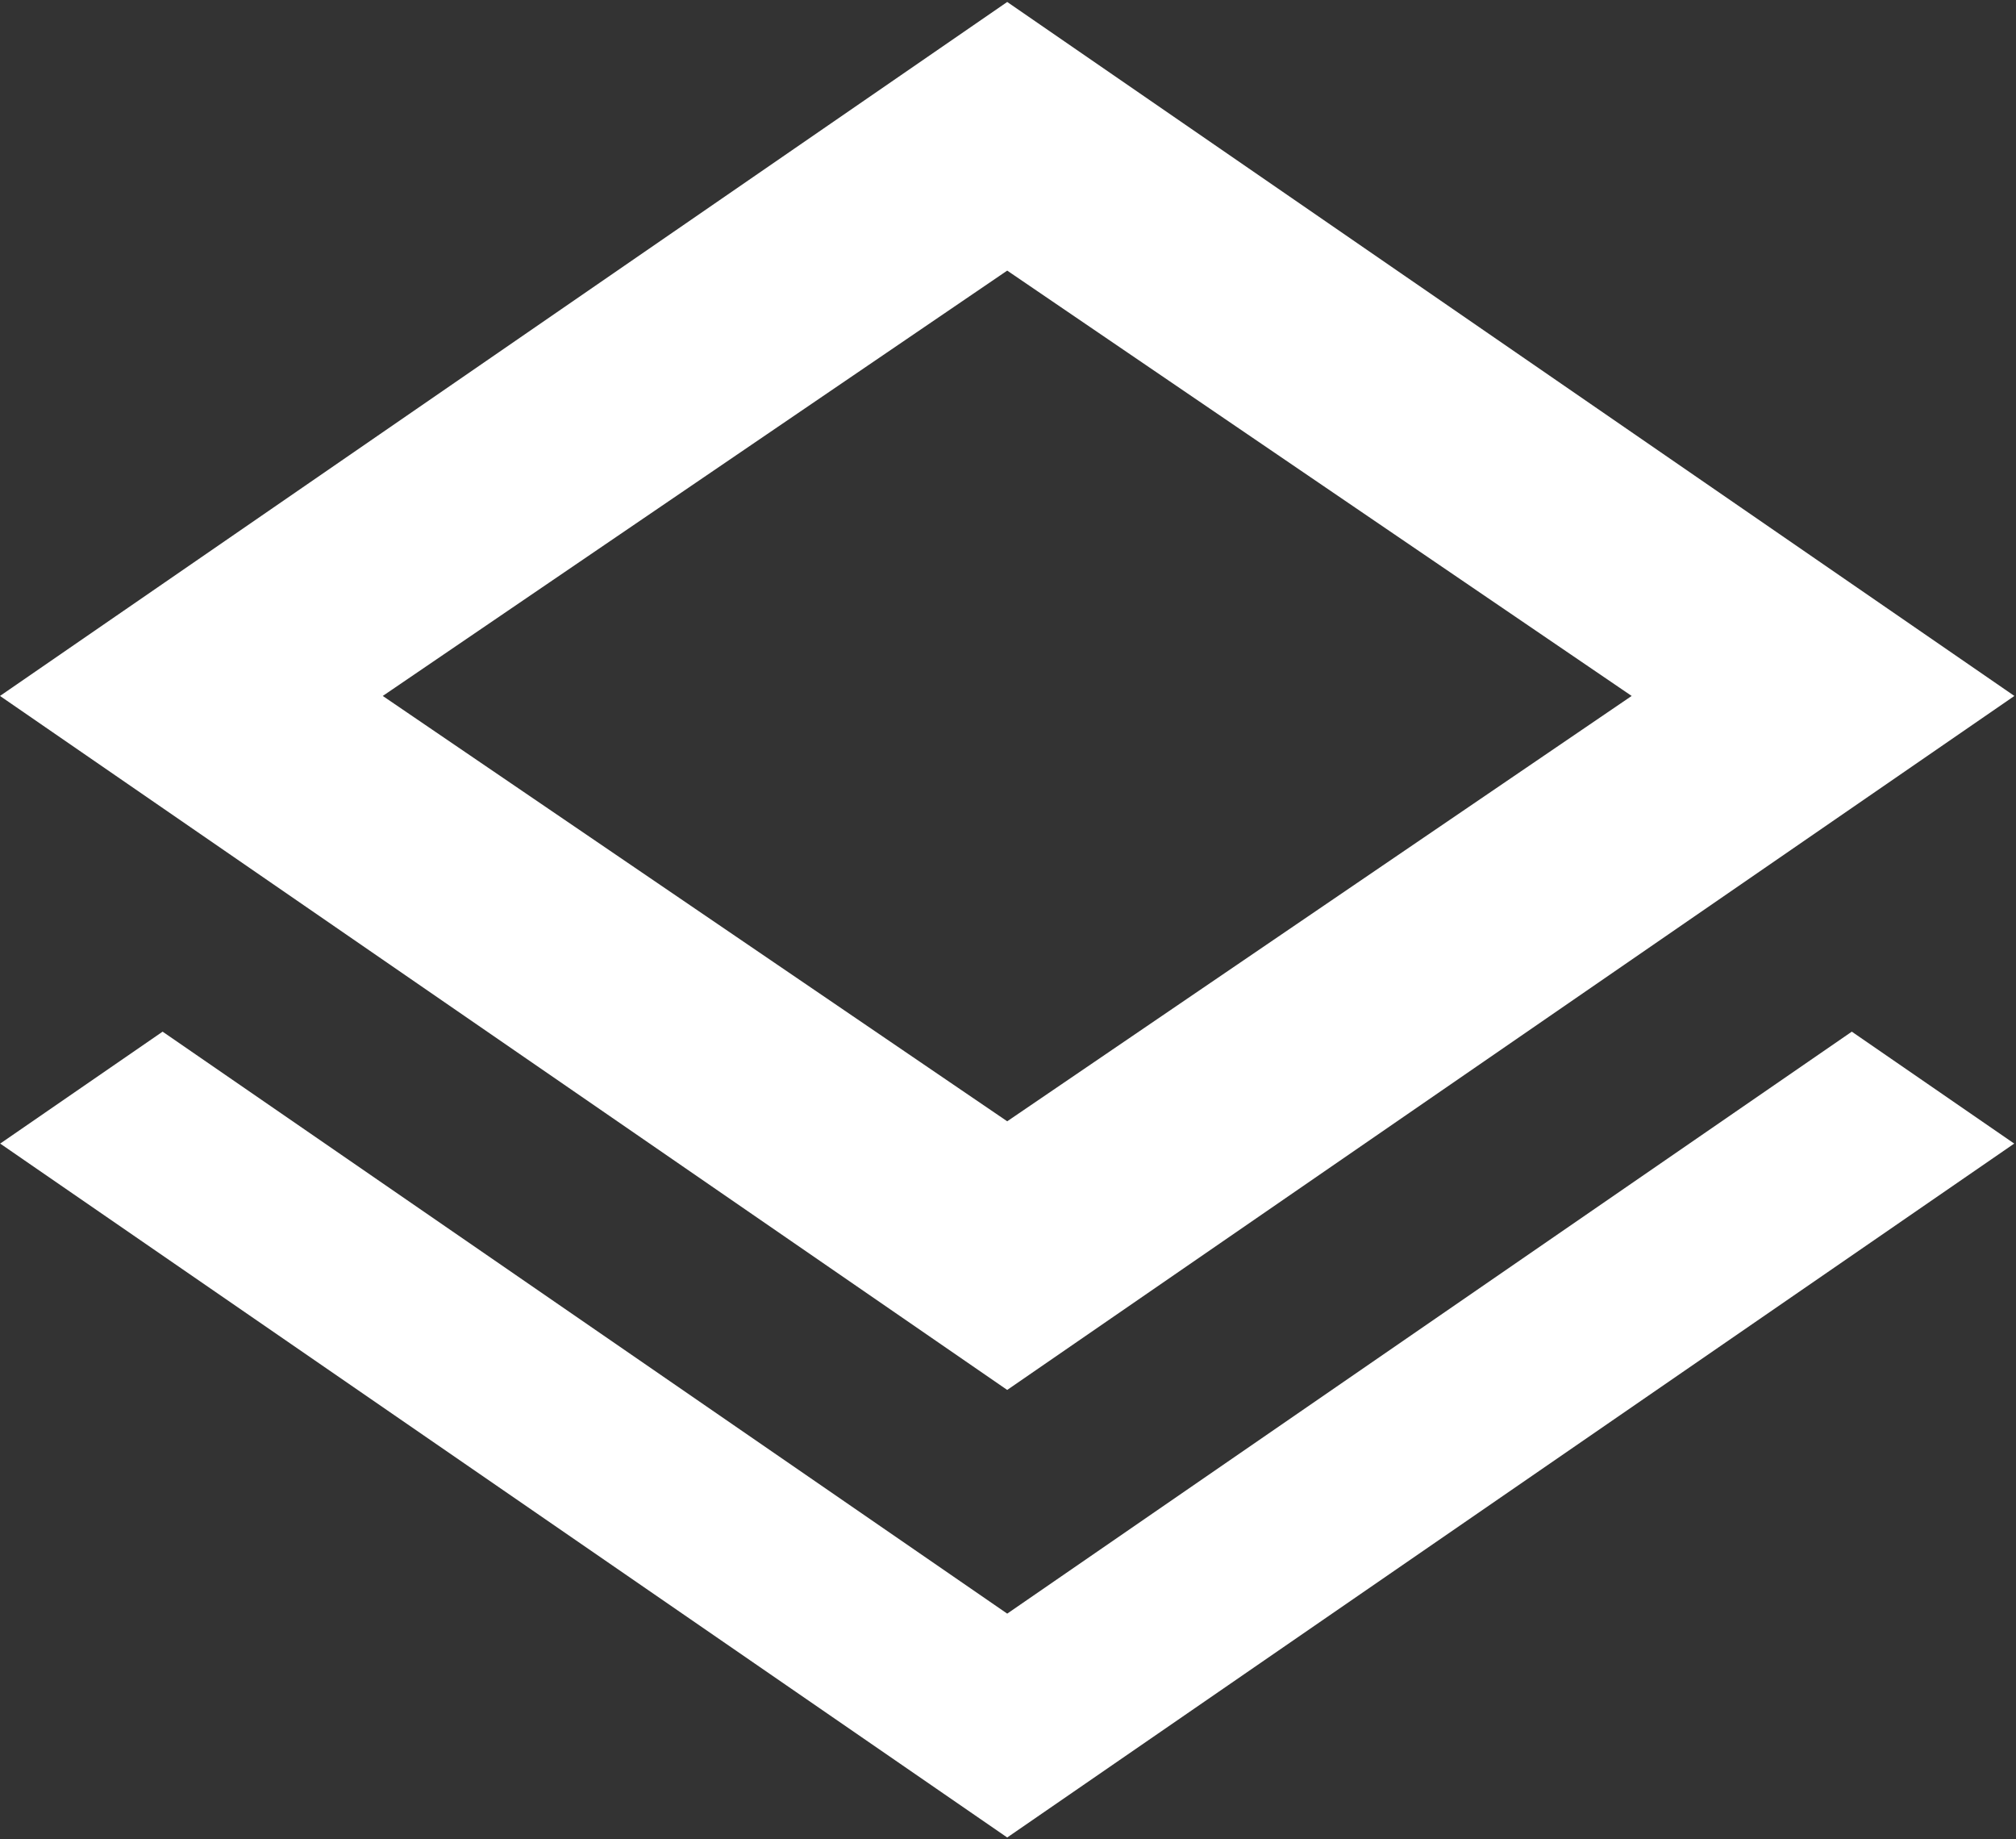
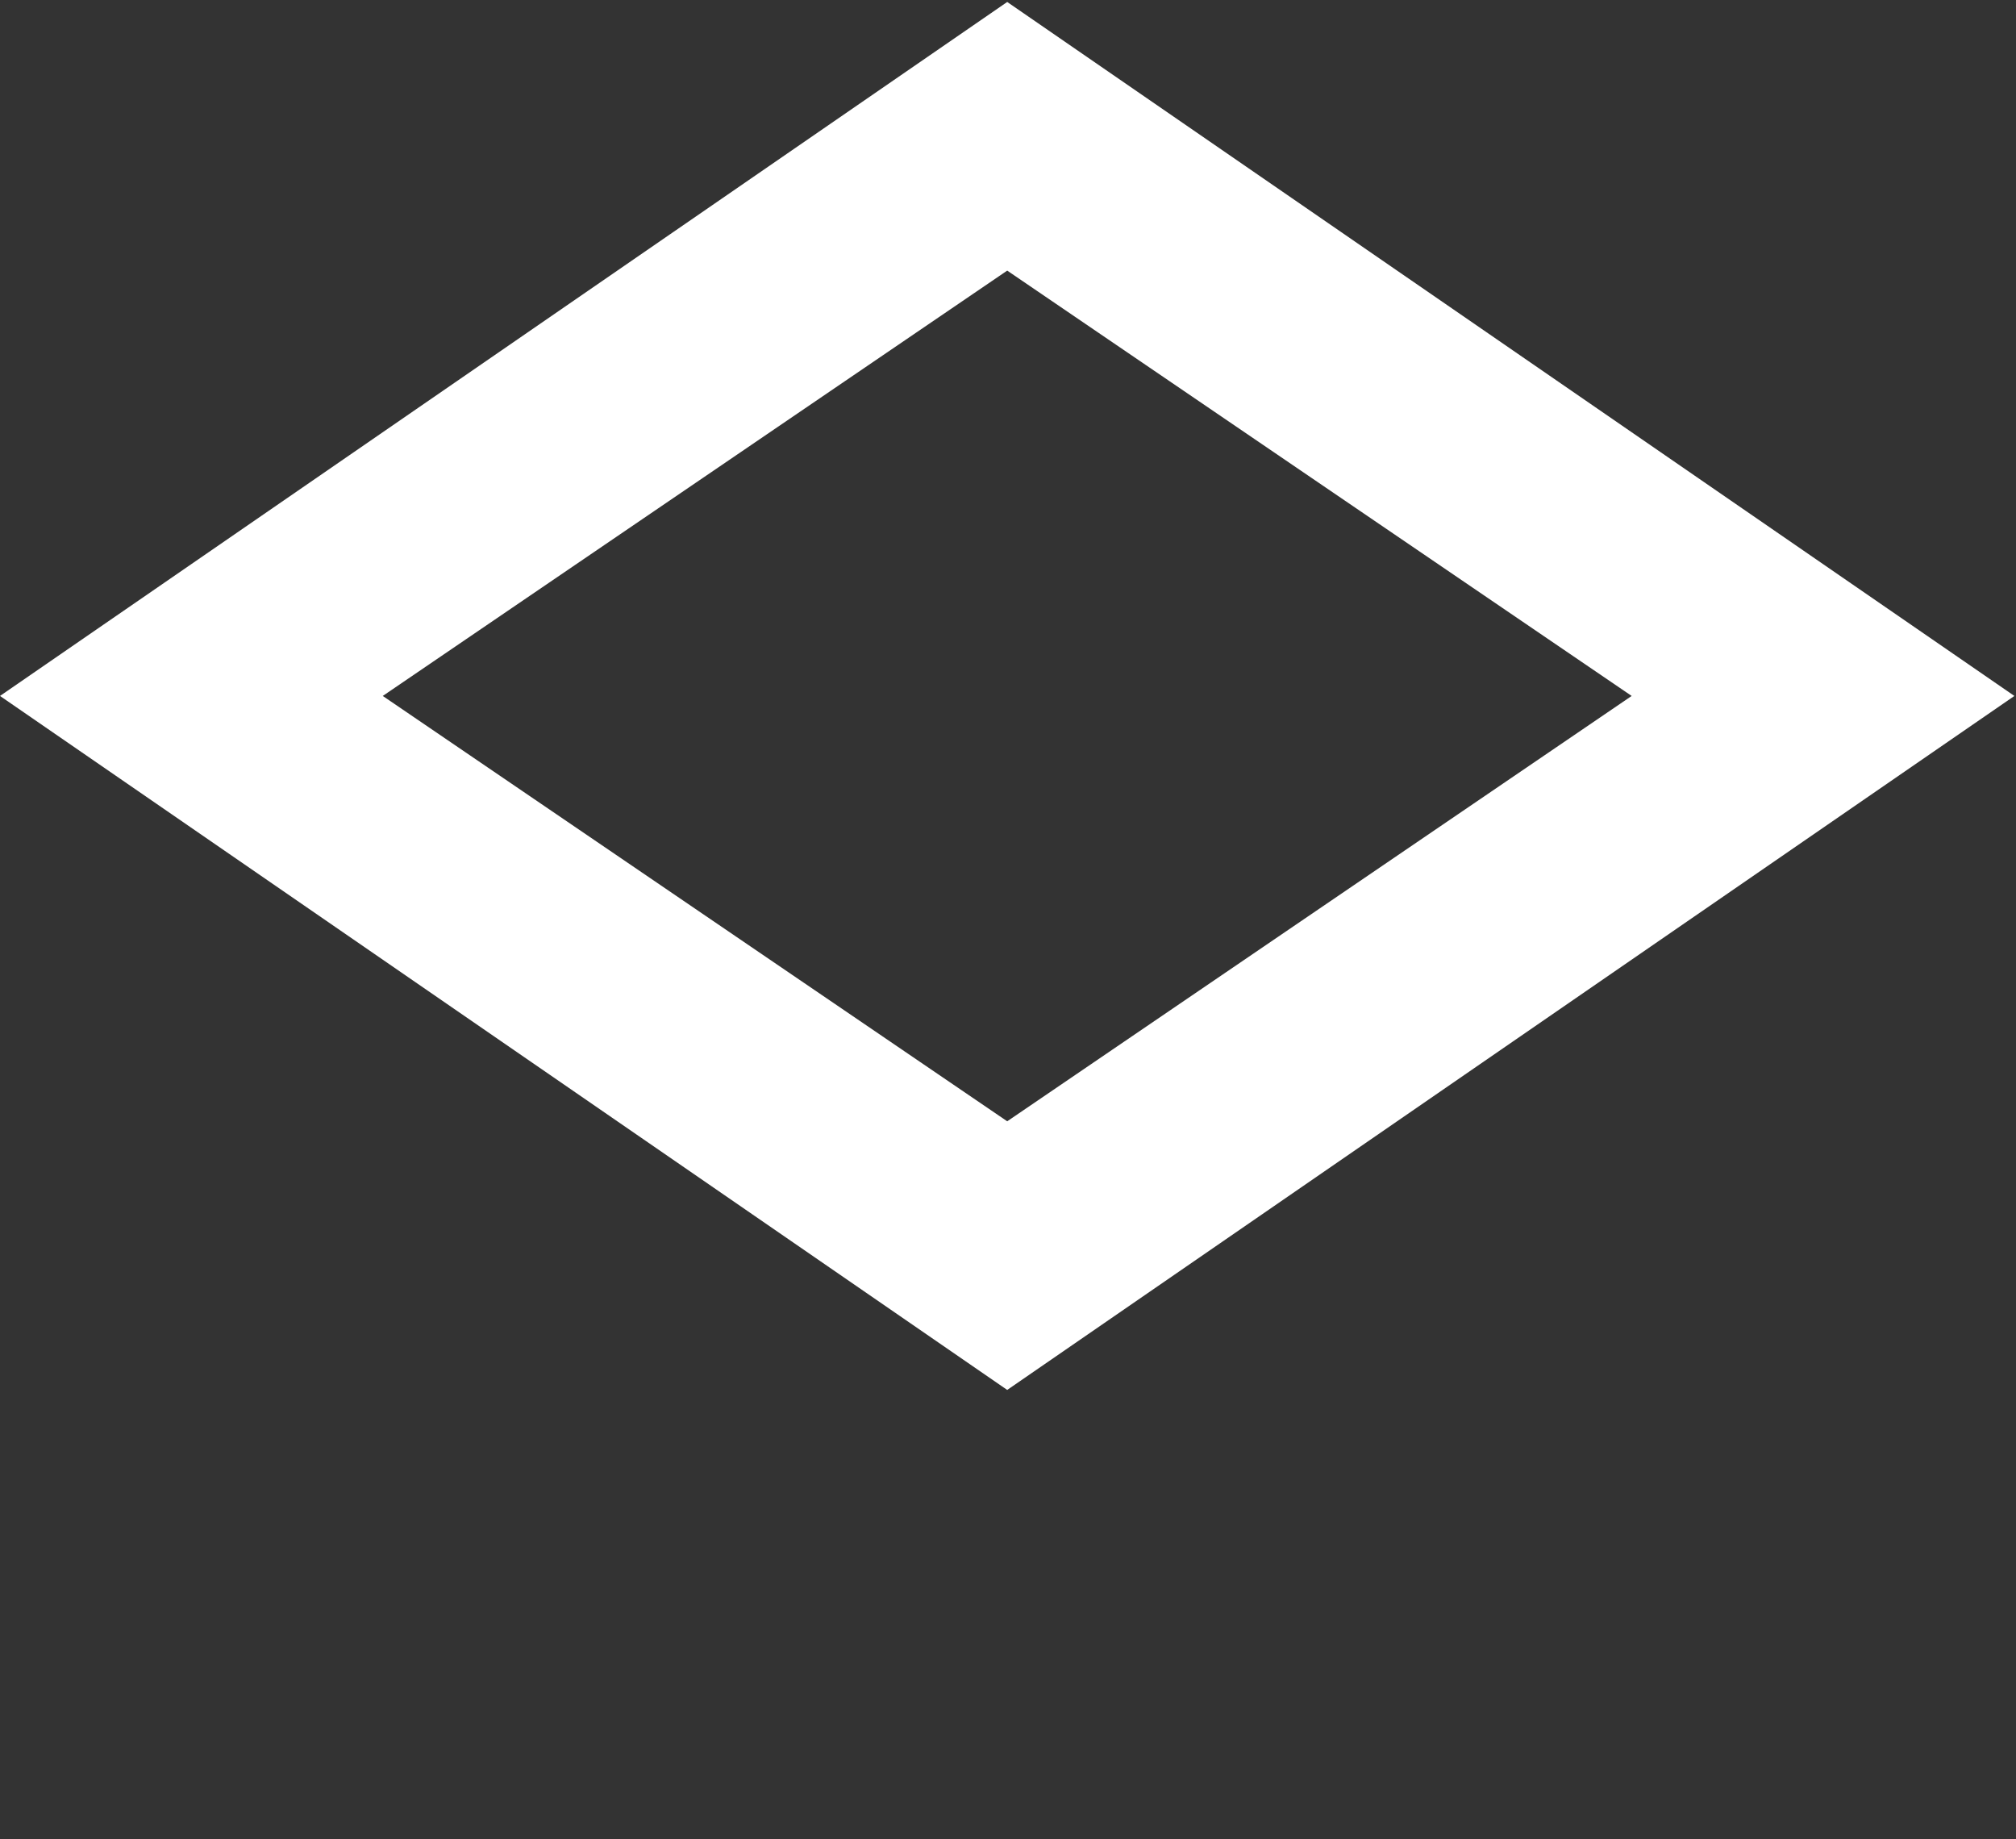
<svg xmlns="http://www.w3.org/2000/svg" height="467px" width="512px" version="1.1" viewBox="0 0 512 467">
  <rect x="0" y="0" width="512" height="467" fill="#333333" stroke="none" />
  <title>Logo</title>
  <desc>Created with Sketch.</desc>
  <g id="Page-1" fill-rule="evenodd" fill="none">
    <g id="Coursebase-Logo" fill="#fff" transform="translate(0 -22)">
      <g id="Logo" transform="translate(0 22)">
-         <polygon id="Lower" points="470.3 261.95 511.52 290.35 511.59 290.35 511.55 290.37 511.59 290.39 511.52 290.39 255.8 466.56 0.076 290.39 0.076 290.39 0.005 290.39 0.04 290.37 0.005 290.35 0.076 290.35 41.297 261.95 255.8 409.72" />
        <path id="Upper" d="m255.8 352.92l-255.8-176.21h511.59l-255.79 176.21zm0-352.42l255.79 176.21h-511.59l255.8-176.21v-0.003zm0 284.21l-158.59-108h317.18l-158.59 108zm0-216l158.59 108h-317.18l158.59-108v-0.002z" />
      </g>
    </g>
  </g>
</svg>